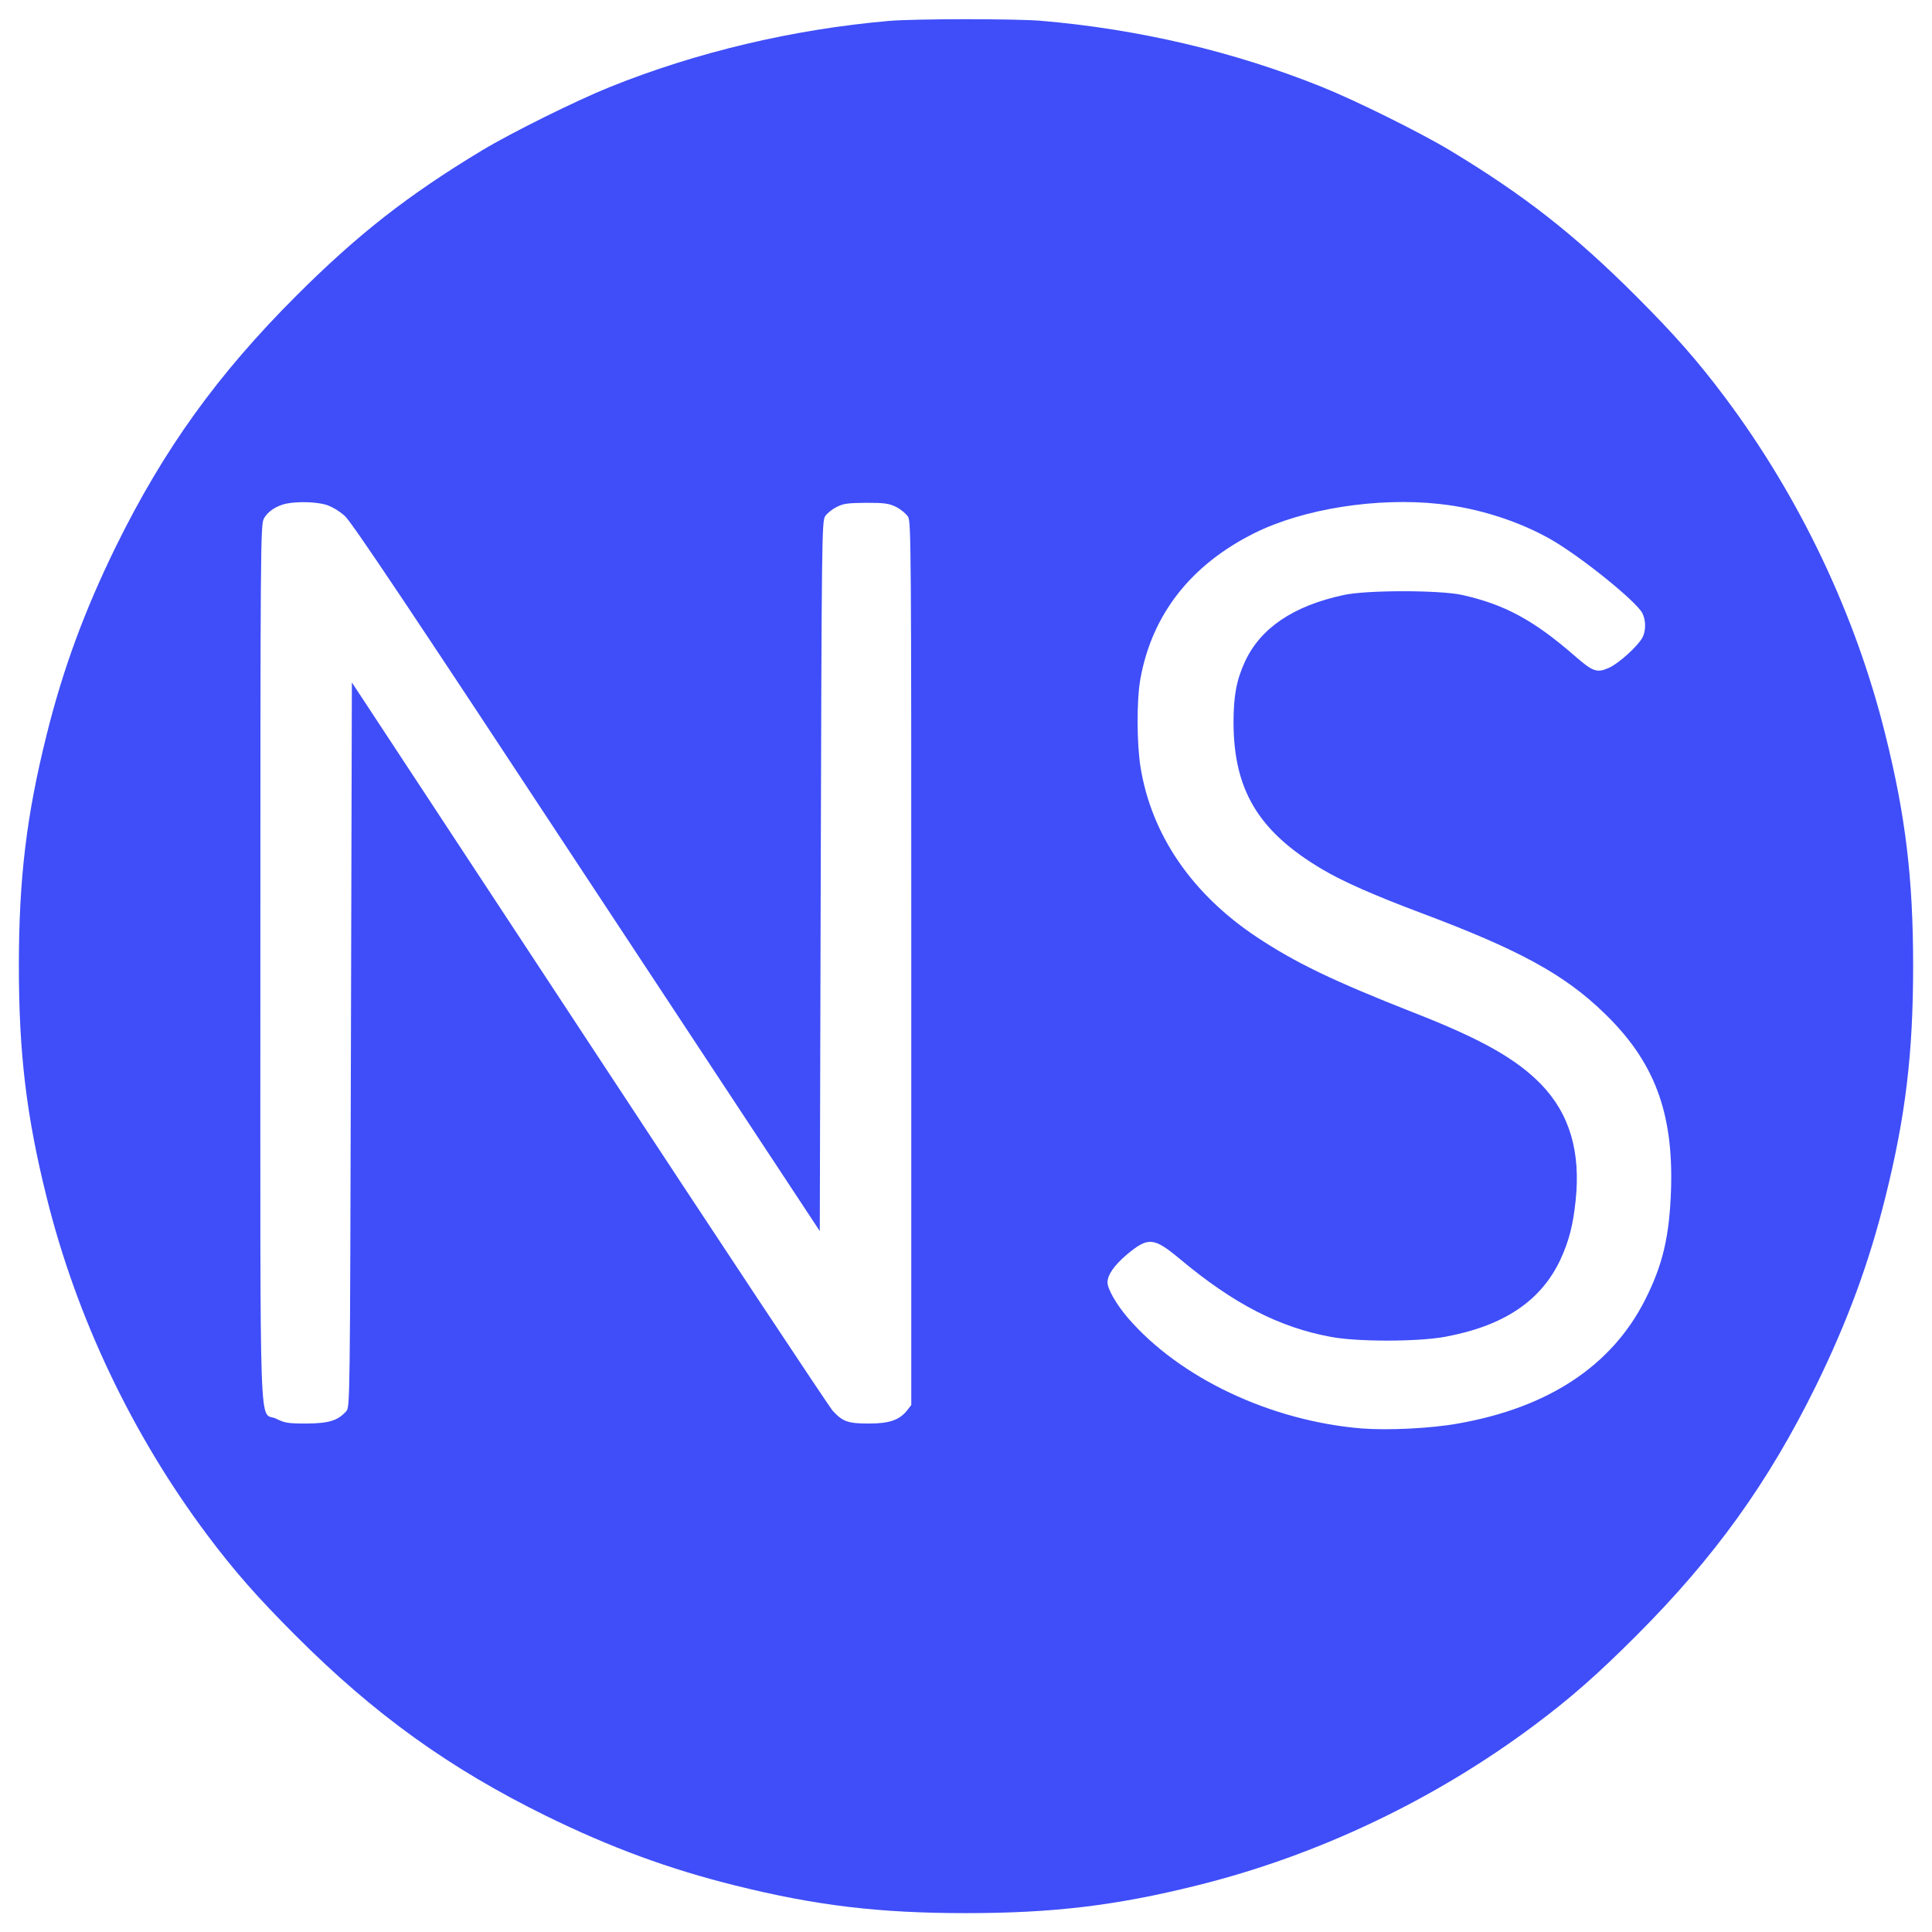
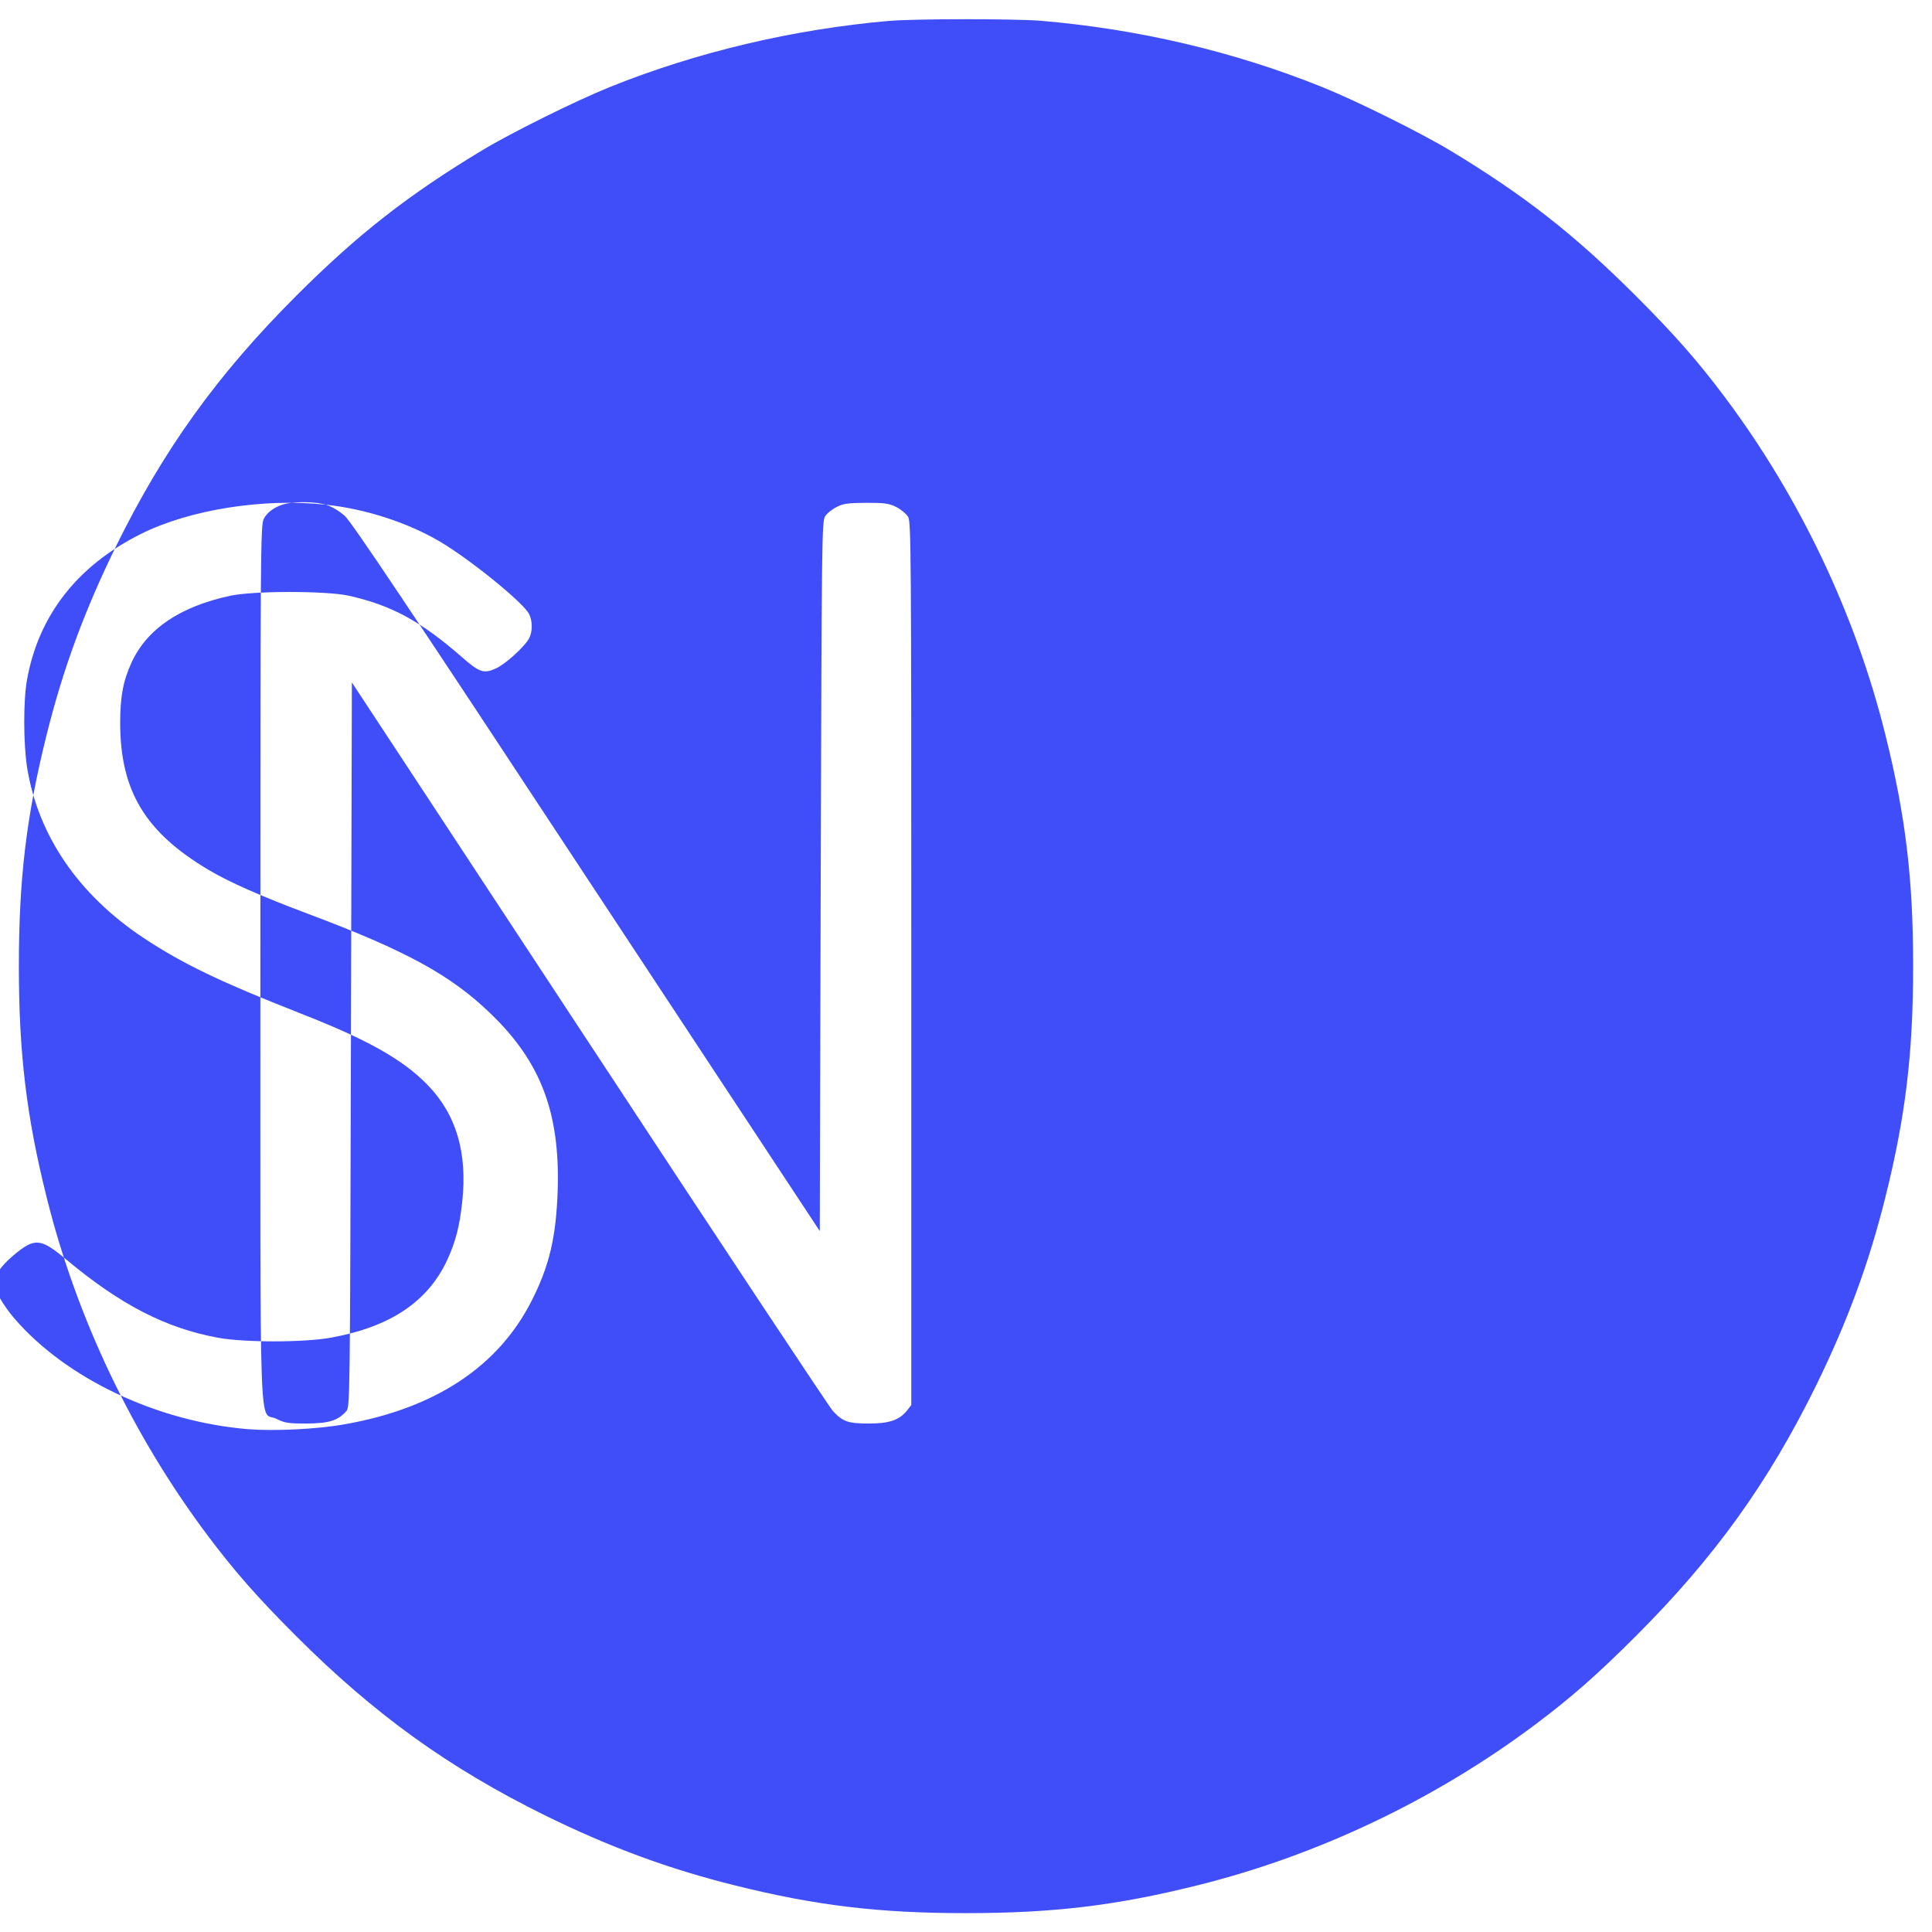
<svg xmlns="http://www.w3.org/2000/svg" version="1.0" viewBox="0 0 1024 1024" preserveAspectRatio="xMidYMid meet">
  <g transform="translate(0,1024) scale(0.1,-0.1)" fill="#3f4ef8" stroke="none">
-     <path d="M4710 10129 c-505 -44 -1018 -165 -1477 -350 -177 -71 -522 -242 -678 -336 -393 -237 -660 -446 -986 -772 -417 -417 -701 -812 -954 -1326 -167 -341 -281 -650 -368 -1000 -107 -429 -147 -763 -147 -1225 0 -462 40 -796 147 -1225 158 -638 454 -1260 851 -1790 143 -191 266 -331 471 -536 417 -417 812 -701 1326 -954 341 -167 650 -281 1000 -368 429 -107 763 -147 1225 -147 462 0 796 40 1225 147 638 158 1260 454 1790 851 191 143 331 266 536 471 417 417 701 812 954 1326 167 341 281 650 368 1000 107 429 147 763 147 1225 0 462 -40 796 -147 1225 -158 638 -454 1260 -851 1790 -143 191 -266 331 -471 536 -326 326 -593 535 -986 772 -156 94 -501 265 -678 336 -467 188 -973 307 -1492 351 -139 11 -666 11 -805 -1z m-2983 -2564 c32 -10 69 -32 100 -59 37 -33 345 -493 1283 -1918 l1235 -1873 5 1880 c5 1776 6 1882 23 1908 9 15 36 37 60 49 36 19 58 22 157 23 99 0 121 -3 160 -22 25 -13 53 -36 63 -52 16 -27 17 -170 17 -2369 l0 -2339 -21 -27 c-41 -52 -93 -71 -204 -71 -111 0 -138 10 -191 67 -17 18 -598 894 -1290 1947 l-1259 1914 -5 -1920 c-5 -1903 -5 -1921 -25 -1943 -45 -50 -92 -64 -210 -65 -98 0 -116 3 -160 25 -94 47 -85 -215 -85 2415 0 2189 1 2322 18 2355 19 38 67 70 121 81 63 12 156 9 208 -6z m5901 4 c209 -22 432 -94 604 -195 159 -94 441 -322 473 -384 19 -37 19 -93 1 -128 -24 -46 -128 -140 -179 -162 -63 -28 -85 -20 -181 64 -218 190 -373 273 -598 323 -122 26 -507 26 -628 -1 -267 -58 -440 -176 -522 -354 -45 -98 -60 -182 -60 -322 1 -359 133 -578 471 -778 108 -64 273 -137 526 -232 517 -194 757 -325 967 -529 265 -255 367 -524 355 -931 -8 -253 -44 -405 -139 -592 -177 -348 -512 -569 -990 -653 -144 -26 -371 -37 -512 -26 -481 40 -963 267 -1238 586 -60 70 -108 153 -108 188 0 40 36 91 103 148 113 94 142 92 282 -25 284 -237 524 -361 800 -412 138 -26 456 -26 600 0 314 57 513 190 616 411 45 98 66 179 80 310 28 261 -32 463 -185 620 -131 134 -317 239 -676 379 -424 167 -622 262 -830 400 -344 229 -557 542 -615 900 -20 125 -21 354 -1 466 61 342 267 606 604 774 258 129 650 191 980 155z" />
+     <path d="M4710 10129 c-505 -44 -1018 -165 -1477 -350 -177 -71 -522 -242 -678 -336 -393 -237 -660 -446 -986 -772 -417 -417 -701 -812 -954 -1326 -167 -341 -281 -650 -368 -1000 -107 -429 -147 -763 -147 -1225 0 -462 40 -796 147 -1225 158 -638 454 -1260 851 -1790 143 -191 266 -331 471 -536 417 -417 812 -701 1326 -954 341 -167 650 -281 1000 -368 429 -107 763 -147 1225 -147 462 0 796 40 1225 147 638 158 1260 454 1790 851 191 143 331 266 536 471 417 417 701 812 954 1326 167 341 281 650 368 1000 107 429 147 763 147 1225 0 462 -40 796 -147 1225 -158 638 -454 1260 -851 1790 -143 191 -266 331 -471 536 -326 326 -593 535 -986 772 -156 94 -501 265 -678 336 -467 188 -973 307 -1492 351 -139 11 -666 11 -805 -1z m-2983 -2564 c32 -10 69 -32 100 -59 37 -33 345 -493 1283 -1918 l1235 -1873 5 1880 c5 1776 6 1882 23 1908 9 15 36 37 60 49 36 19 58 22 157 23 99 0 121 -3 160 -22 25 -13 53 -36 63 -52 16 -27 17 -170 17 -2369 l0 -2339 -21 -27 c-41 -52 -93 -71 -204 -71 -111 0 -138 10 -191 67 -17 18 -598 894 -1290 1947 l-1259 1914 -5 -1920 c-5 -1903 -5 -1921 -25 -1943 -45 -50 -92 -64 -210 -65 -98 0 -116 3 -160 25 -94 47 -85 -215 -85 2415 0 2189 1 2322 18 2355 19 38 67 70 121 81 63 12 156 9 208 -6z c209 -22 432 -94 604 -195 159 -94 441 -322 473 -384 19 -37 19 -93 1 -128 -24 -46 -128 -140 -179 -162 -63 -28 -85 -20 -181 64 -218 190 -373 273 -598 323 -122 26 -507 26 -628 -1 -267 -58 -440 -176 -522 -354 -45 -98 -60 -182 -60 -322 1 -359 133 -578 471 -778 108 -64 273 -137 526 -232 517 -194 757 -325 967 -529 265 -255 367 -524 355 -931 -8 -253 -44 -405 -139 -592 -177 -348 -512 -569 -990 -653 -144 -26 -371 -37 -512 -26 -481 40 -963 267 -1238 586 -60 70 -108 153 -108 188 0 40 36 91 103 148 113 94 142 92 282 -25 284 -237 524 -361 800 -412 138 -26 456 -26 600 0 314 57 513 190 616 411 45 98 66 179 80 310 28 261 -32 463 -185 620 -131 134 -317 239 -676 379 -424 167 -622 262 -830 400 -344 229 -557 542 -615 900 -20 125 -21 354 -1 466 61 342 267 606 604 774 258 129 650 191 980 155z" />
  </g>
</svg>